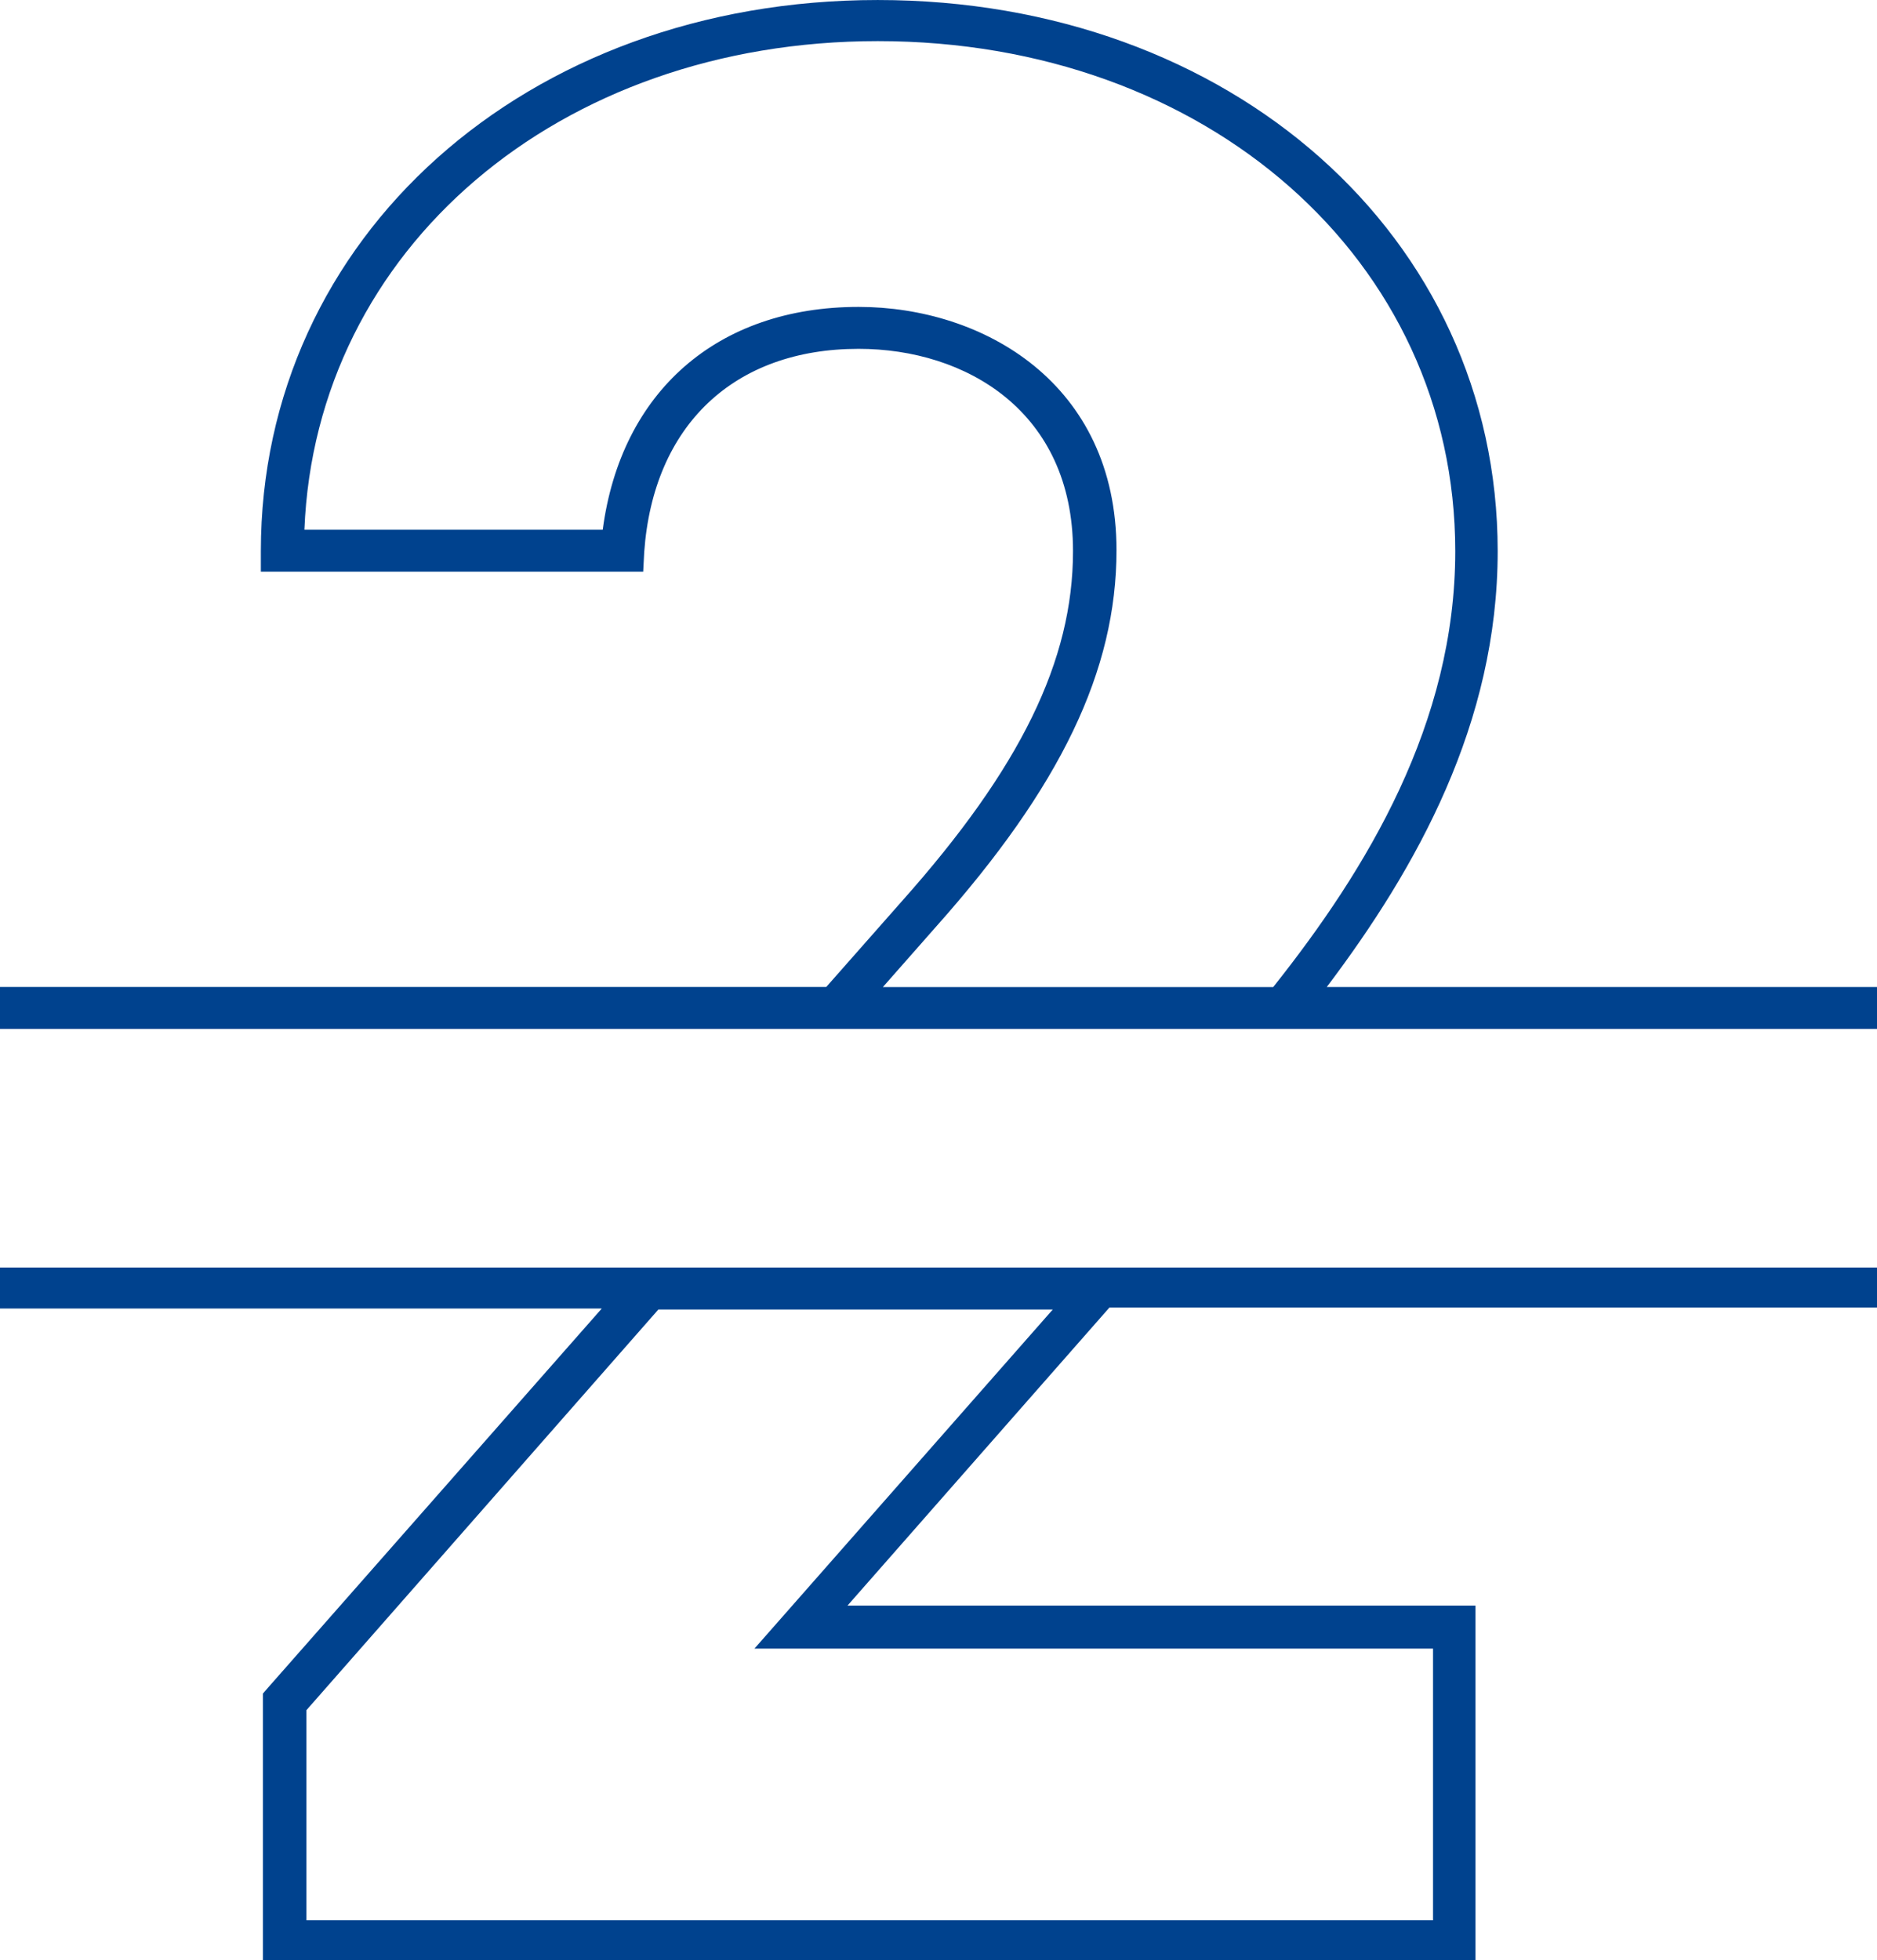
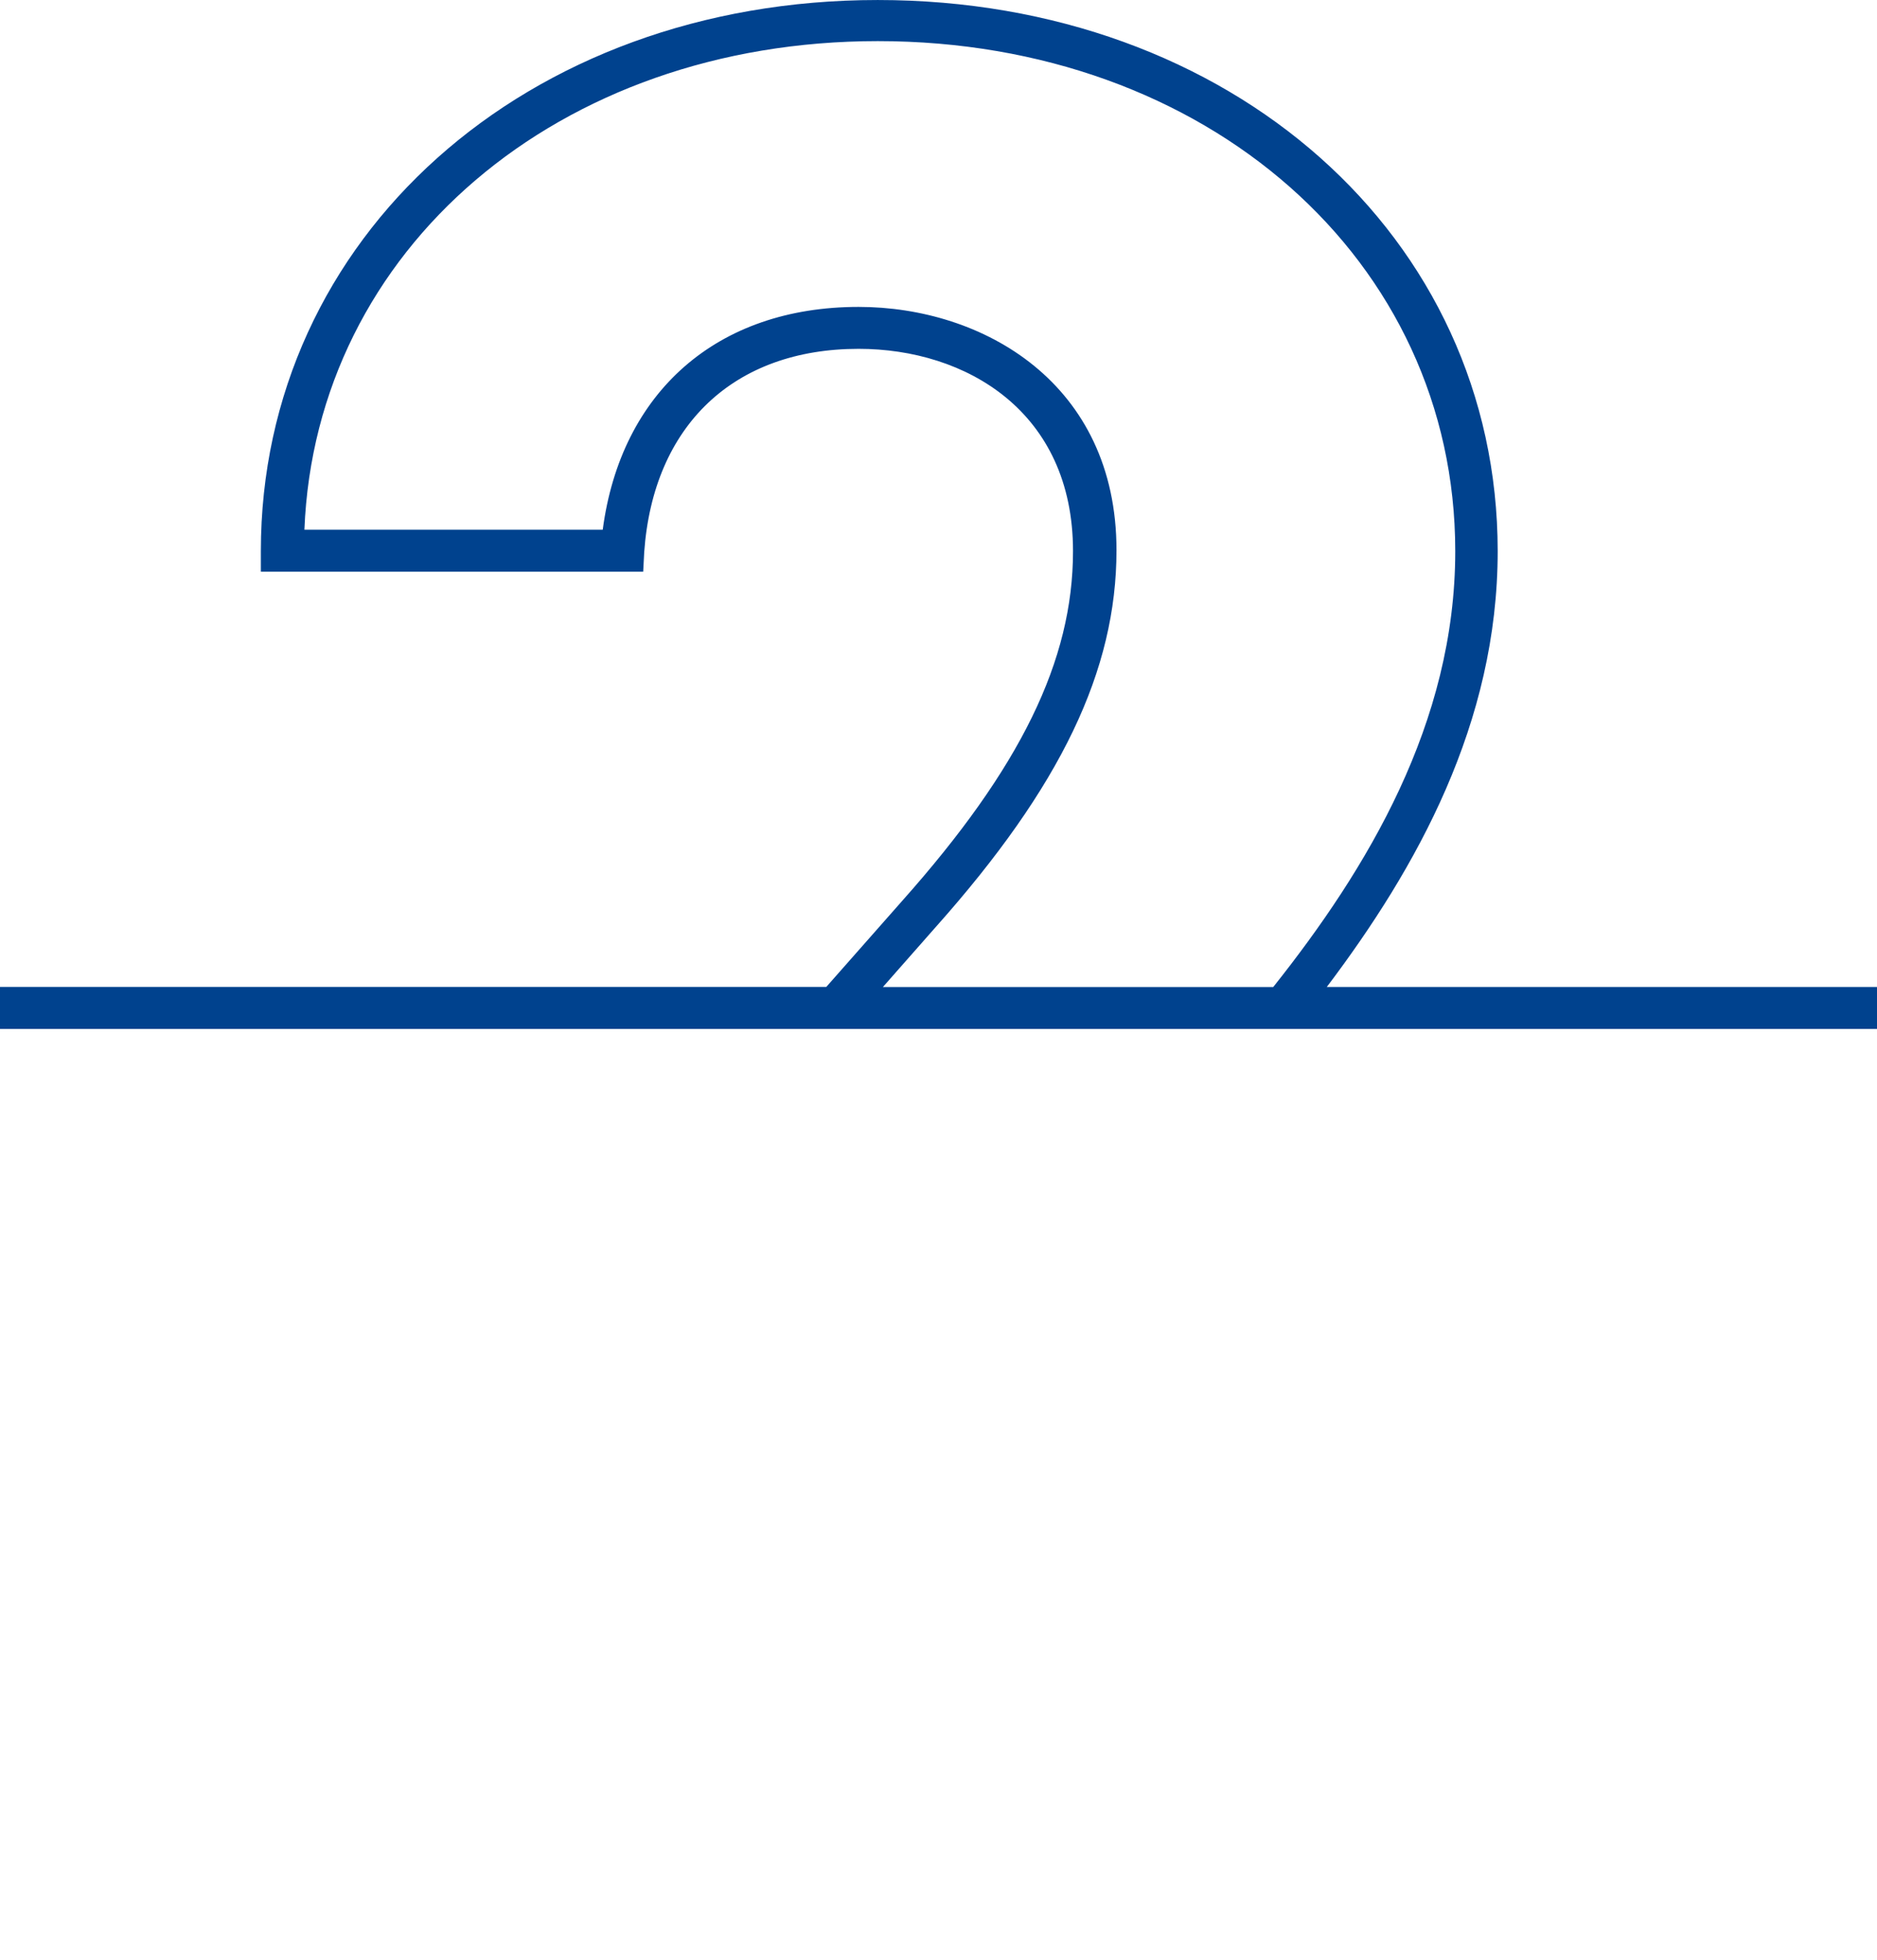
<svg xmlns="http://www.w3.org/2000/svg" id="charm_2" width="144.978" height="151.382" viewBox="0 0 144.978 151.382">
  <path id="パス_20" data-name="パス 20" d="M108.2,81.528c6.952-9.206,13.2-20.375,13.2-33.656,0-24.3-20.622-42.561-47.883-42.561-27.183,0-47.649,18.337-47.649,42.561v1.585H55.4l.078-1.509c.7-9.81,6.952-15.7,16.56-15.7,8.28,0,16.56,4.83,16.56,15.621,0,8.452-4.062,16.753-13.2,27.016l-5.858,6.641H5.72v3.245H150.7V81.528Zm-30.23-4.6C87.66,66.058,91.957,57.078,91.957,47.8c0-12.9-10.311-18.79-19.919-18.79-10.936,0-18.357,6.565-19.763,17.206H29.232c.859-21.658,19.606-37.731,44.29-37.731,25.387,0,44.6,16.9,44.6,39.392,0,13.281-6.8,24.525-14.06,33.656H73.913Z" transform="translate(-5.72 -5.31)" fill="#00428e" />
-   <path id="パス_21" data-name="パス 21" d="M5.72,20.769H52.2L26.42,50.049l-.391.453V71.1h93.657V43.71H71.179L91.41,20.694H150.7V17.6H5.72ZM63.992,47.031h52.414V68.009H29.388V51.785l27.183-30.94H87.035Z" transform="translate(-5.72 80.28)" fill="#00428e" />
</svg>